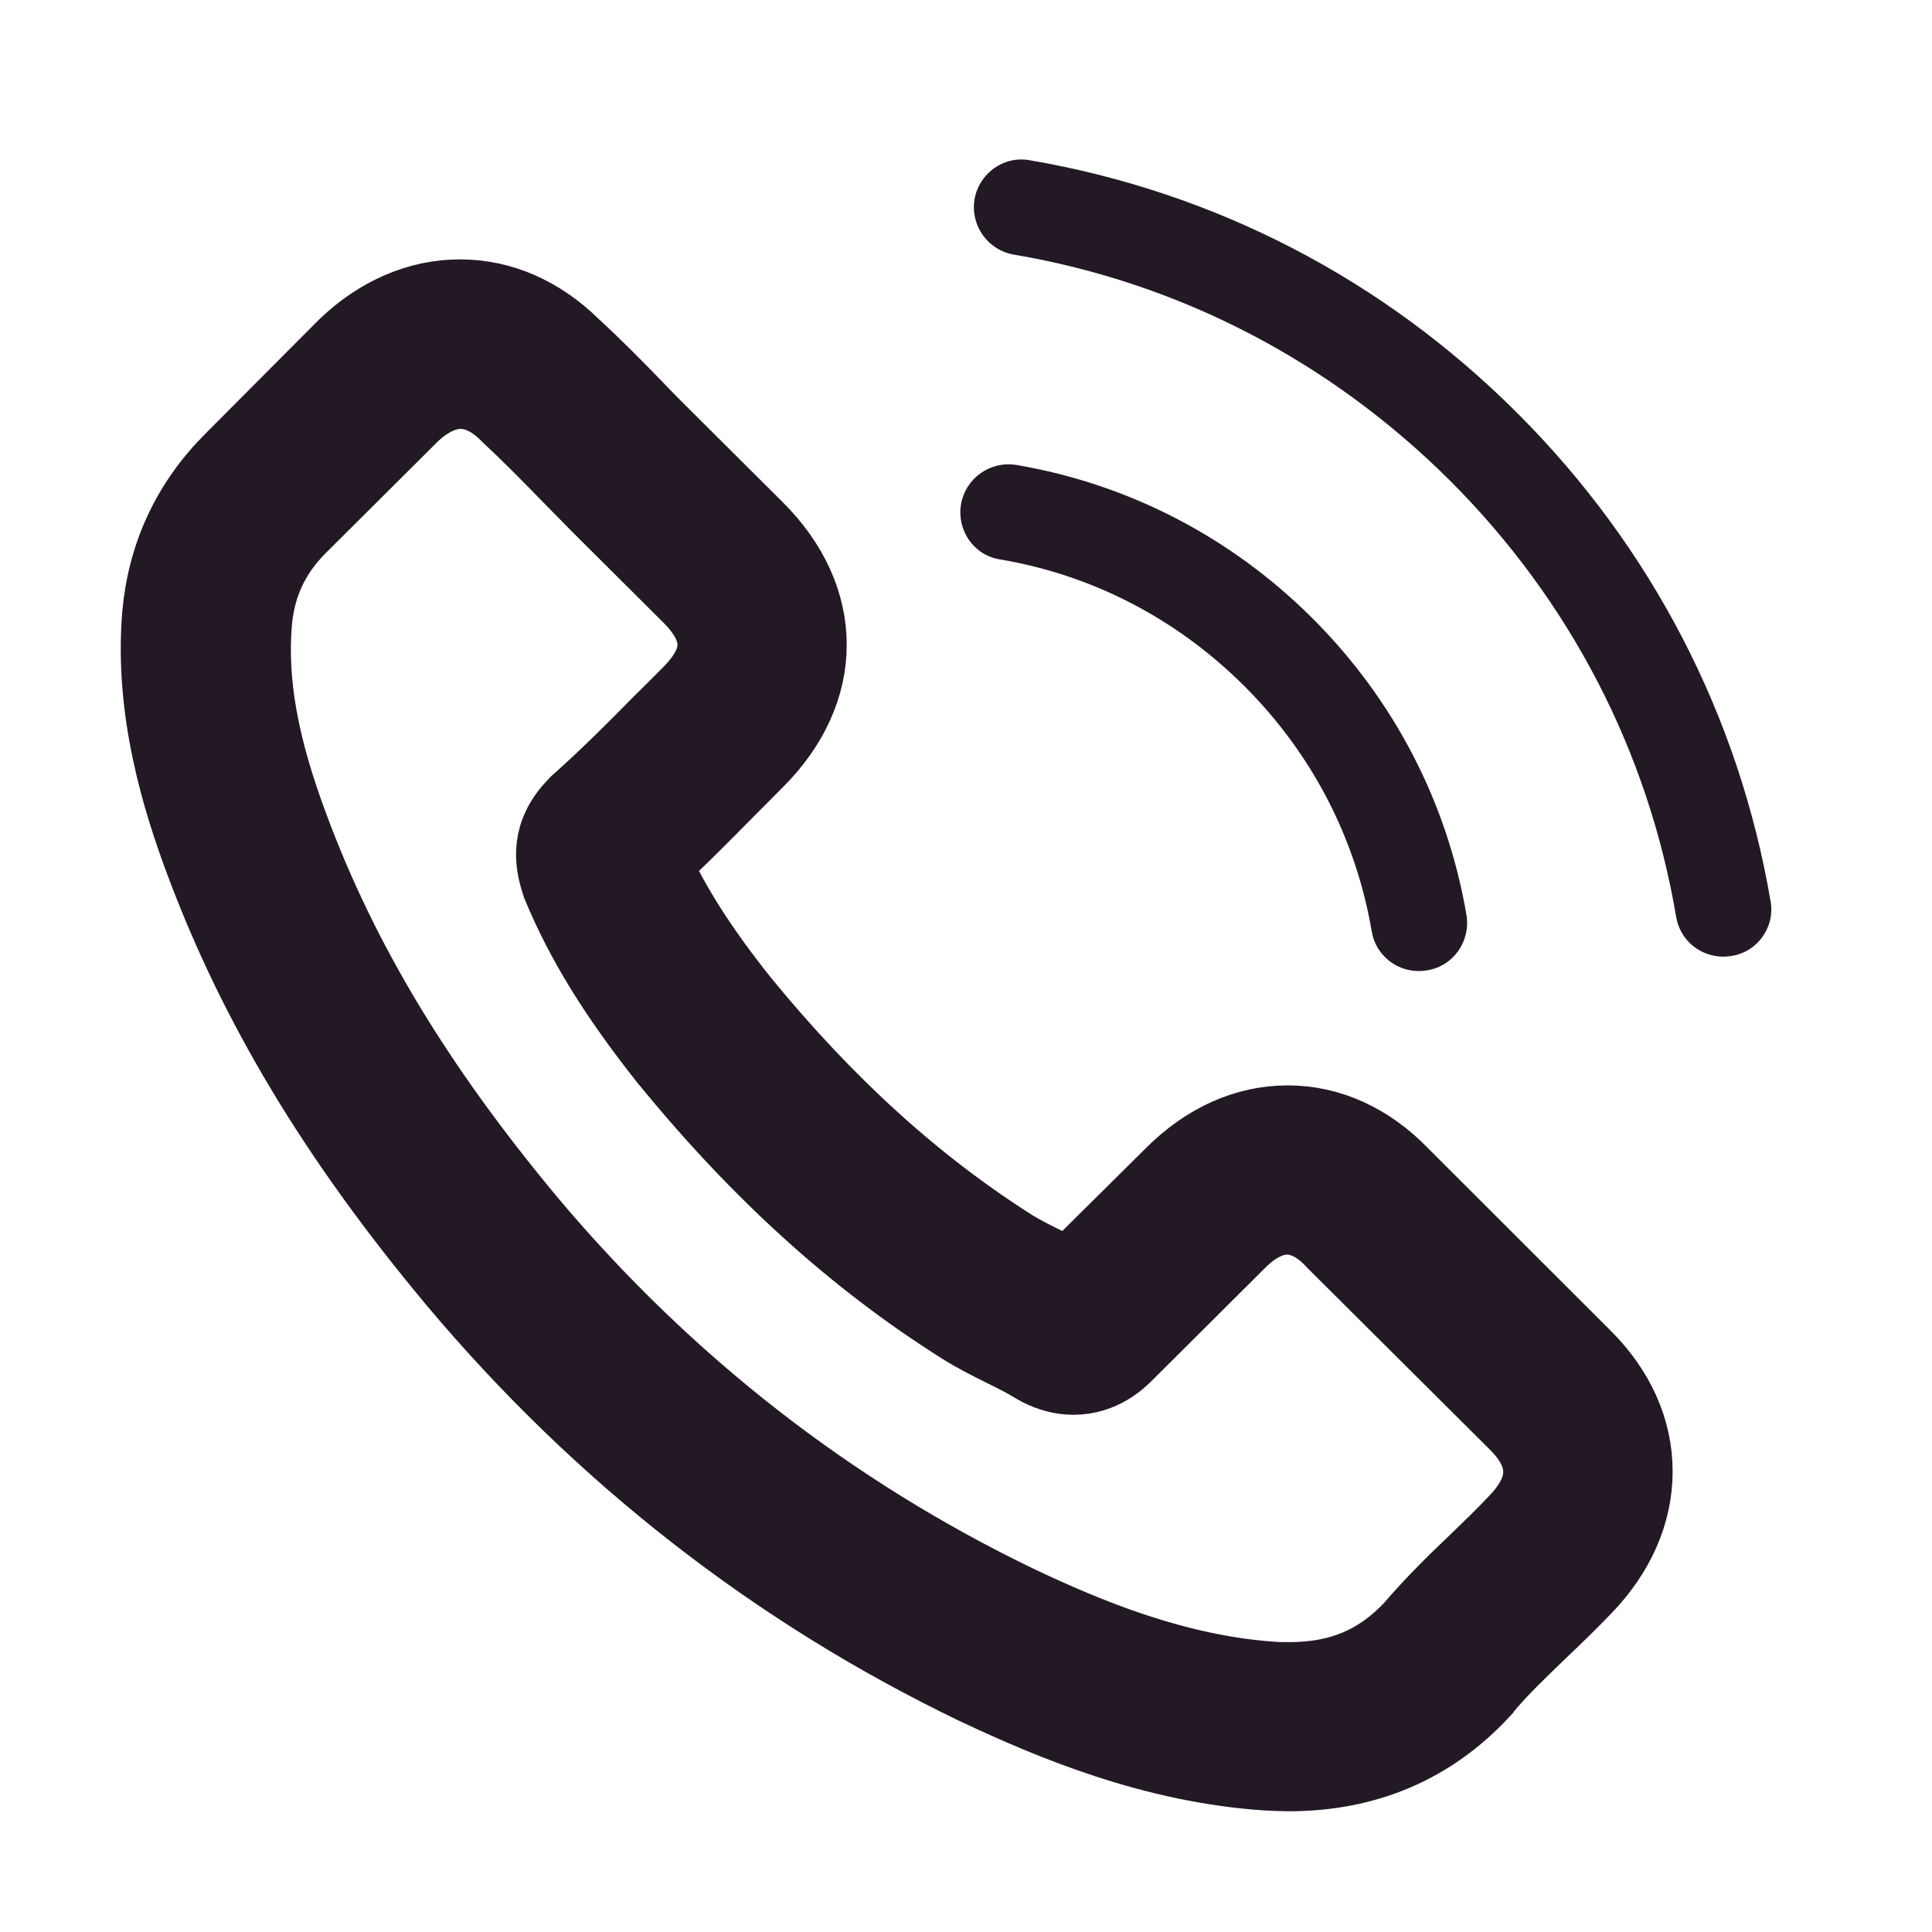
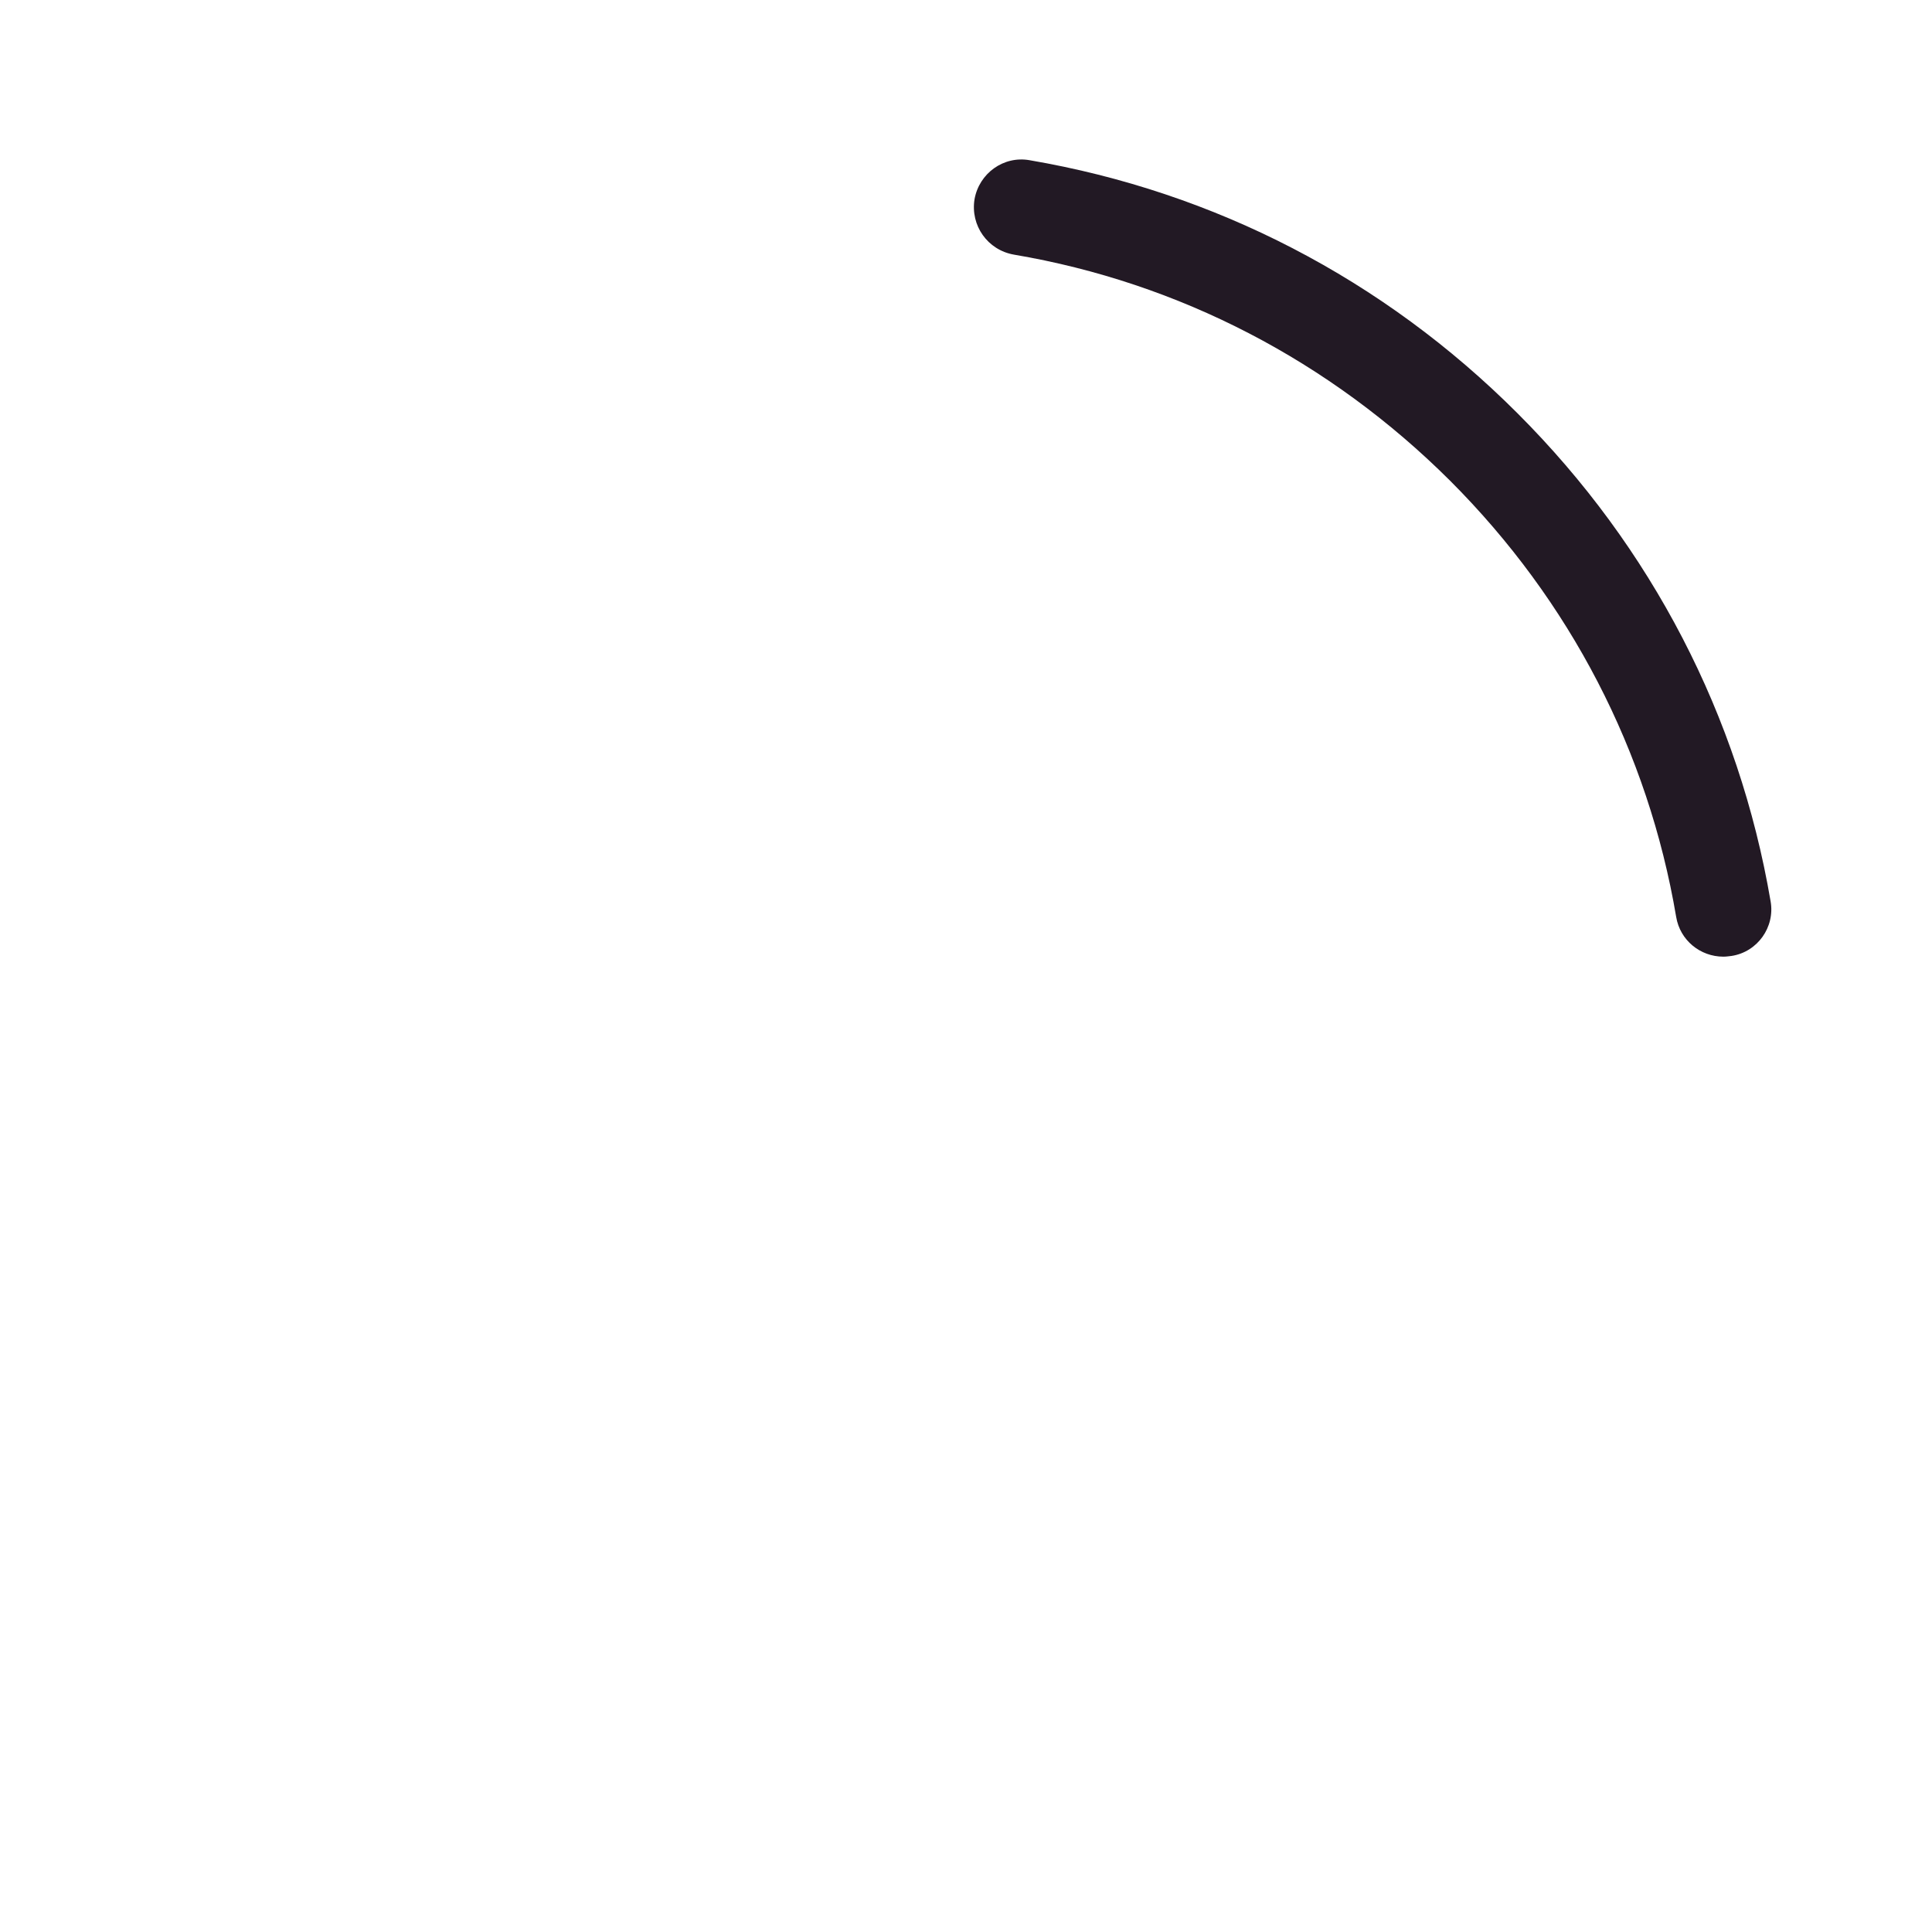
<svg xmlns="http://www.w3.org/2000/svg" width="24" height="24" viewBox="0 0 24 24" fill="none">
-   <path d="M17.387 14.618C16.988 14.204 16.506 13.983 15.996 13.983C15.491 13.983 15.005 14.2 14.59 14.614L13.29 15.903C13.183 15.846 13.076 15.793 12.974 15.74C12.825 15.666 12.686 15.597 12.566 15.523C11.349 14.753 10.243 13.75 9.182 12.452C8.667 11.805 8.322 11.26 8.071 10.708C8.408 10.4 8.721 10.081 9.025 9.774C9.14 9.659 9.256 9.541 9.371 9.426C10.234 8.566 10.234 7.452 9.371 6.593L8.248 5.475C8.12 5.348 7.989 5.217 7.865 5.086C7.619 4.832 7.36 4.57 7.092 4.324C6.693 3.931 6.216 3.722 5.714 3.722C5.213 3.722 4.727 3.931 4.316 4.324C4.312 4.328 4.312 4.328 4.308 4.332L2.909 5.737C2.383 6.261 2.083 6.9 2.017 7.641C1.918 8.836 2.272 9.95 2.543 10.679C3.21 12.468 4.205 14.127 5.69 15.903C7.491 18.045 9.659 19.736 12.134 20.927C13.081 21.374 14.343 21.902 15.754 21.992C15.84 21.996 15.931 22 16.013 22C16.963 22 17.761 21.66 18.386 20.985C18.39 20.977 18.398 20.973 18.402 20.964C18.616 20.706 18.863 20.473 19.122 20.223C19.299 20.055 19.48 19.879 19.657 19.695C20.064 19.273 20.278 18.782 20.278 18.278C20.278 17.771 20.06 17.283 19.645 16.874L17.387 14.618ZM18.859 18.929C18.699 19.101 18.534 19.257 18.357 19.429C18.09 19.683 17.819 19.949 17.564 20.248C17.148 20.69 16.659 20.899 16.017 20.899C15.955 20.899 15.89 20.899 15.828 20.895C14.606 20.817 13.471 20.342 12.62 19.937C10.292 18.815 8.248 17.222 6.549 15.203C5.147 13.521 4.209 11.965 3.588 10.294C3.206 9.274 3.066 8.48 3.127 7.731C3.169 7.252 3.354 6.855 3.695 6.515L5.097 5.119C5.299 4.93 5.513 4.828 5.723 4.828C5.982 4.828 6.191 4.983 6.323 5.114C6.327 5.119 6.331 5.123 6.335 5.127C6.586 5.36 6.825 5.602 7.076 5.86C7.203 5.991 7.335 6.122 7.466 6.257L8.589 7.375C9.025 7.809 9.025 8.21 8.589 8.644C8.47 8.763 8.355 8.881 8.236 8.996C7.89 9.348 7.561 9.676 7.203 9.995C7.195 10.003 7.187 10.007 7.183 10.016C6.829 10.368 6.895 10.712 6.969 10.945C6.973 10.957 6.977 10.97 6.981 10.982C7.273 11.686 7.684 12.35 8.31 13.14L8.314 13.144C9.449 14.536 10.646 15.621 11.966 16.452C12.135 16.559 12.307 16.645 12.472 16.727C12.62 16.8 12.76 16.87 12.879 16.944C12.895 16.952 12.912 16.964 12.928 16.972C13.068 17.042 13.2 17.075 13.335 17.075C13.677 17.075 13.891 16.862 13.961 16.792L15.367 15.392C15.507 15.252 15.729 15.085 15.988 15.085C16.243 15.085 16.453 15.244 16.581 15.383C16.585 15.388 16.585 15.388 16.589 15.392L18.855 17.648C19.279 18.066 19.279 18.495 18.859 18.929Z" fill="#221924" stroke="#221924" />
-   <path d="M12.42 6.949C13.575 7.143 14.624 7.69 15.462 8.527C16.299 9.365 16.842 10.414 17.04 11.569C17.088 11.86 17.34 12.063 17.626 12.063C17.662 12.063 17.692 12.059 17.728 12.054C18.054 12.002 18.27 11.693 18.217 11.367C17.979 9.969 17.318 8.695 16.308 7.685C15.299 6.676 14.024 6.014 12.627 5.776C12.301 5.723 11.996 5.939 11.939 6.261C11.882 6.583 12.093 6.896 12.42 6.949Z" fill="#221924" />
  <path d="M21.995 11.196C21.602 8.894 20.518 6.8 18.851 5.134C17.185 3.467 15.09 2.383 12.789 1.99C12.467 1.933 12.163 2.153 12.106 2.475C12.053 2.802 12.269 3.106 12.595 3.163C14.649 3.511 16.523 4.486 18.013 5.971C19.504 7.462 20.474 9.335 20.822 11.39C20.87 11.681 21.122 11.884 21.408 11.884C21.444 11.884 21.474 11.879 21.51 11.875C21.831 11.826 22.052 11.518 21.995 11.196Z" fill="#221924" />
</svg>